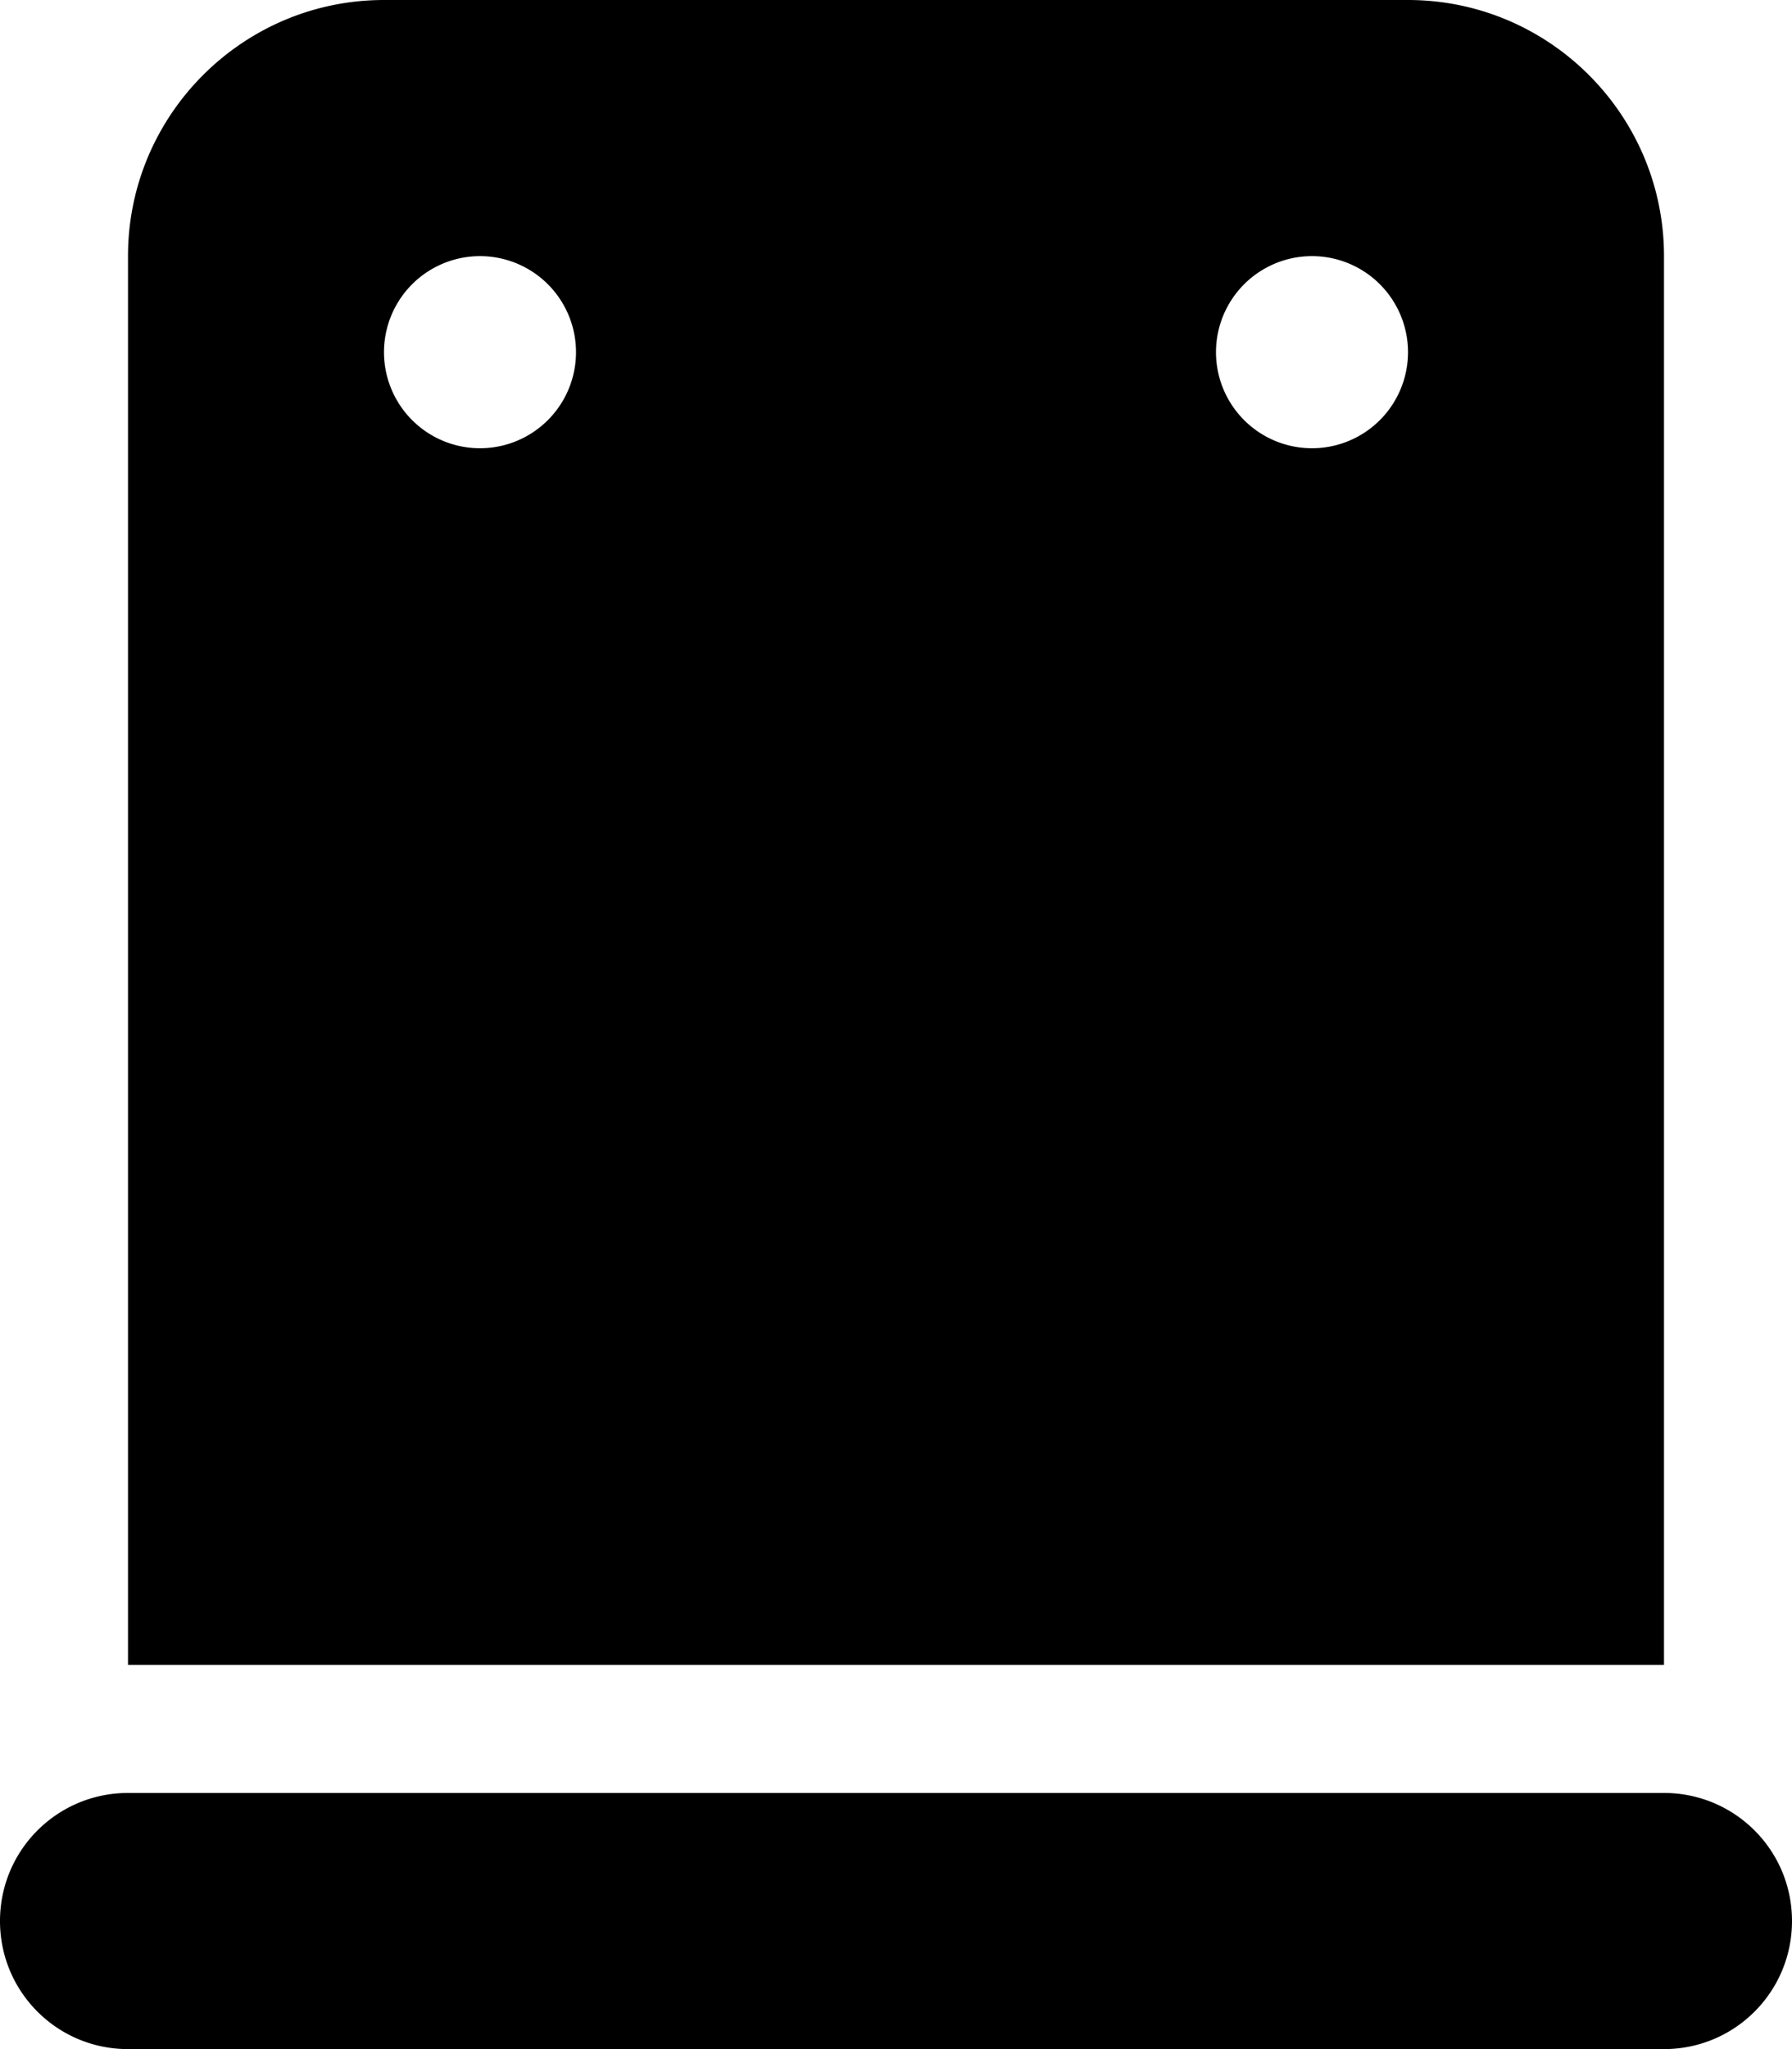
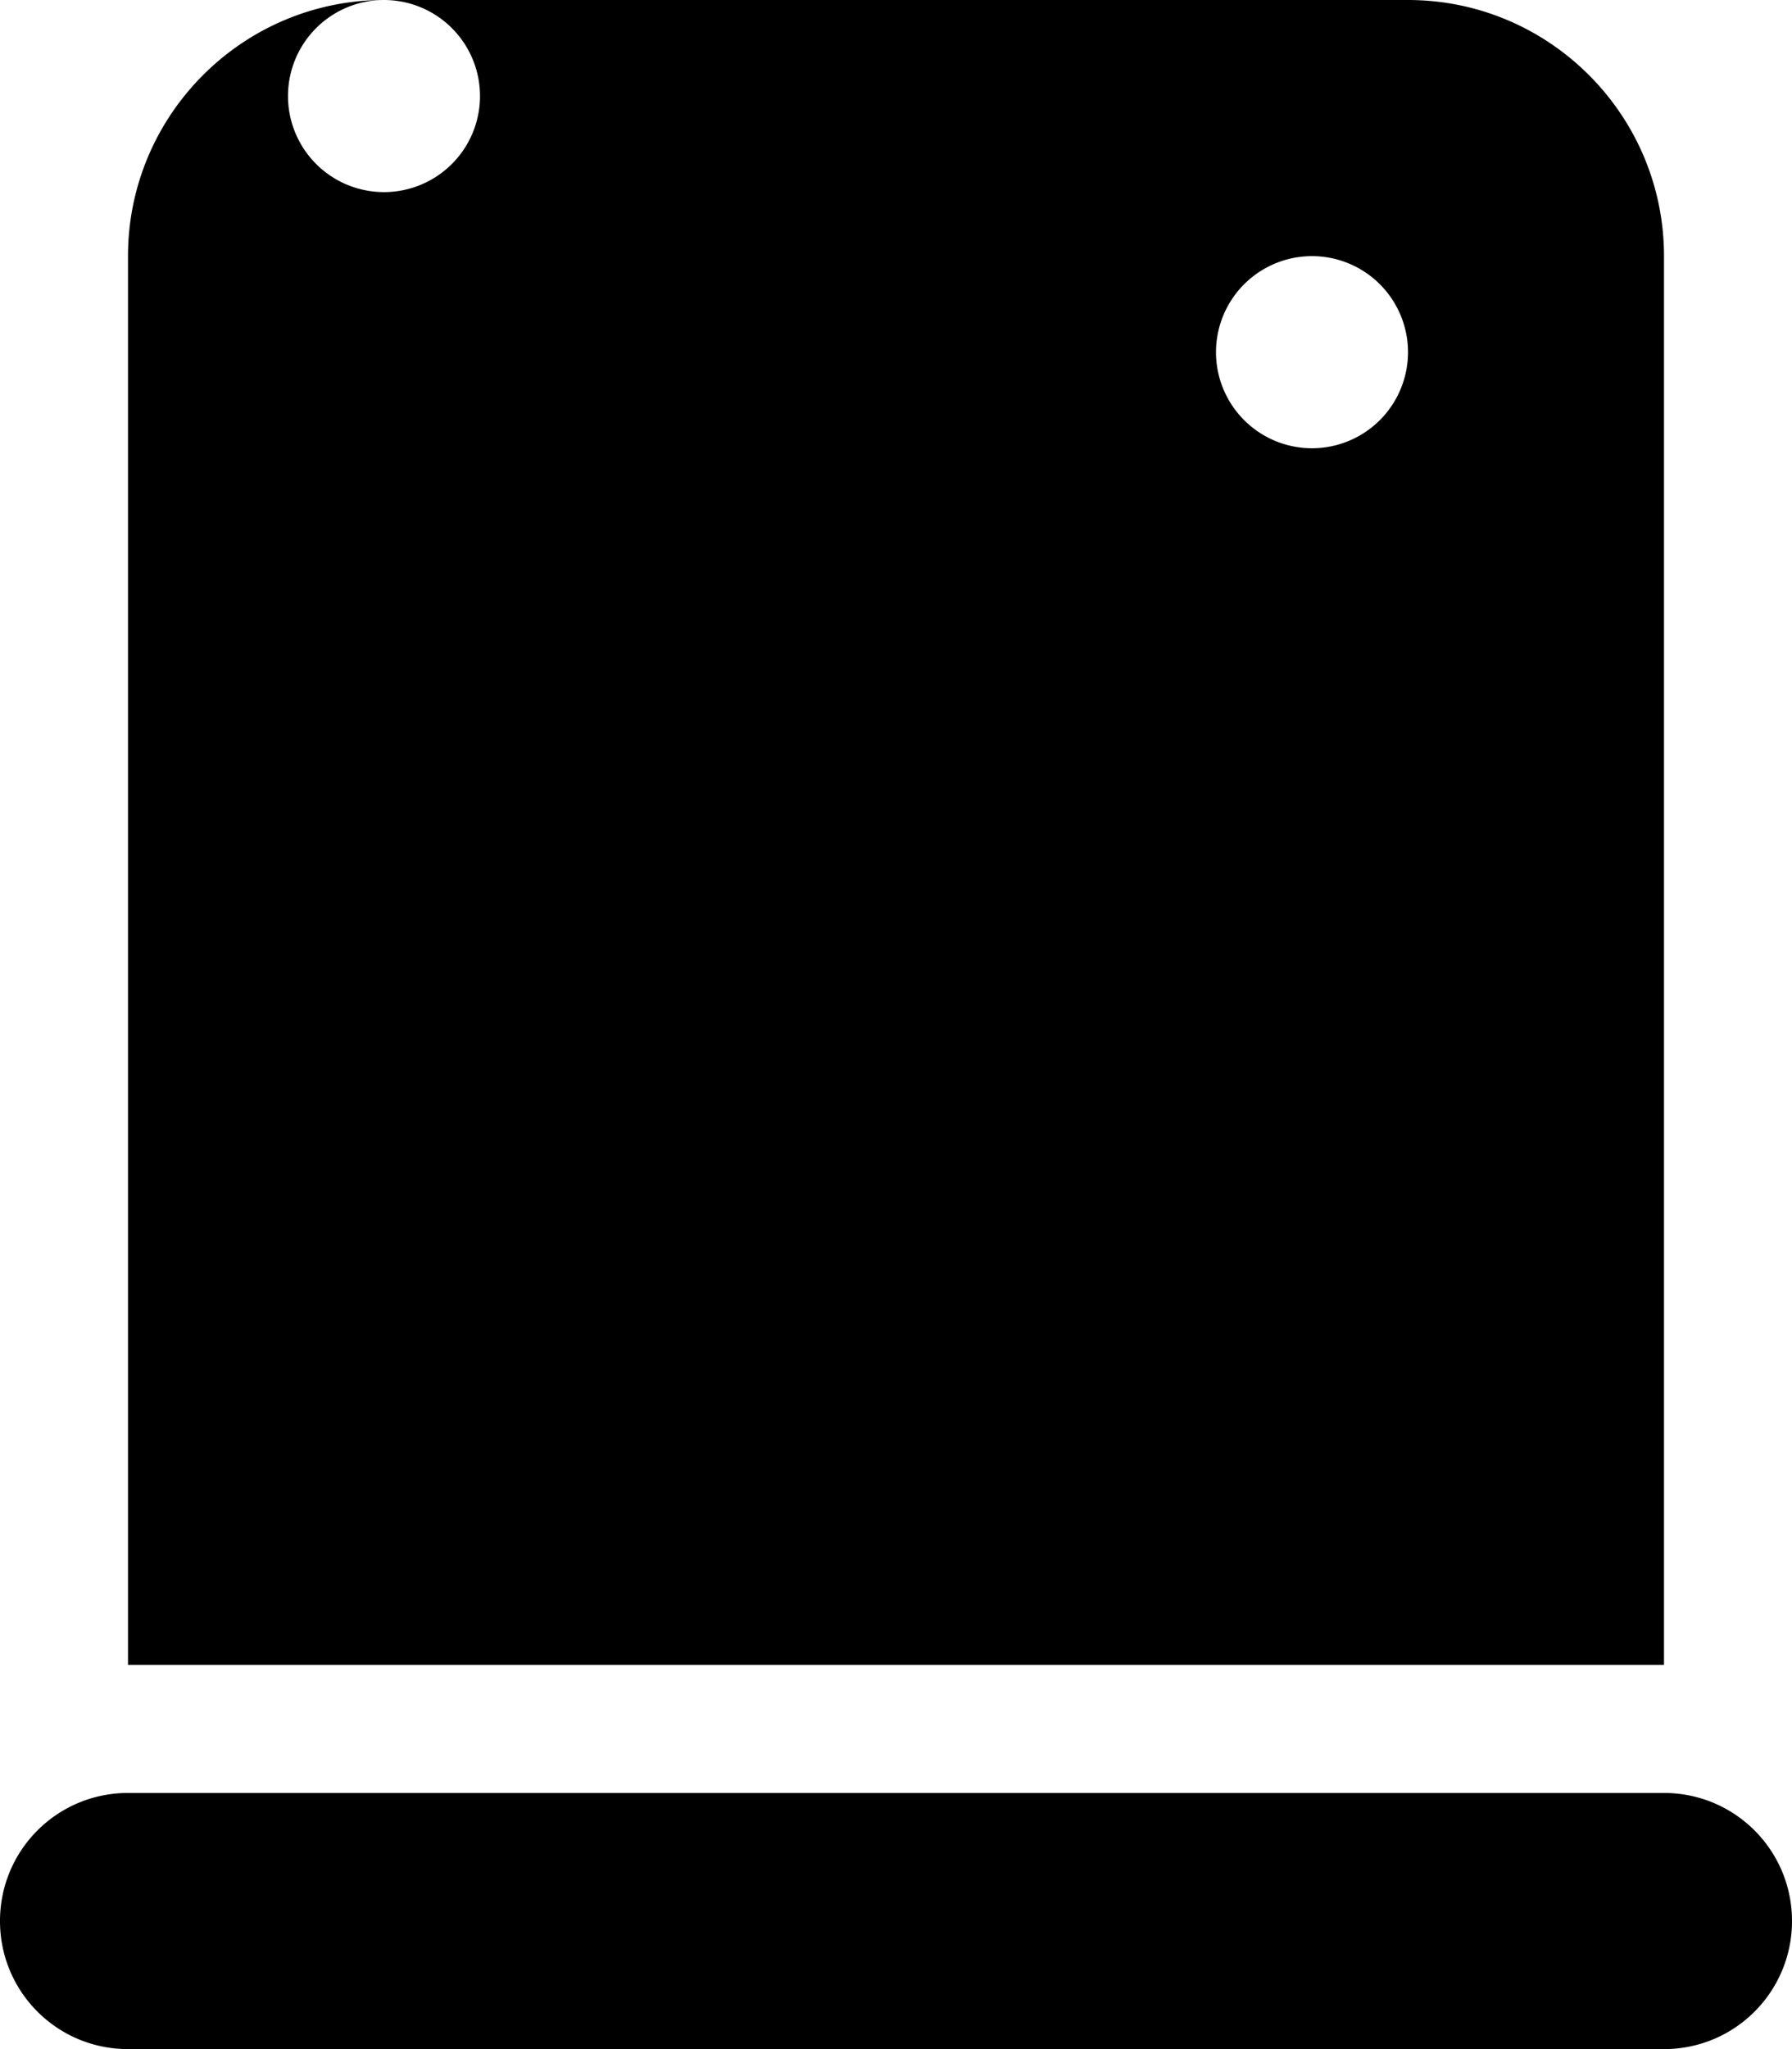
<svg xmlns="http://www.w3.org/2000/svg" viewBox="0 0 448 512">
-   <path d="M96 0C60.7 0 32 28.7 32 64V416H416V64c0-35.3-28.7-64-64-64H96zm24 64a24 24 0 1 1 0 48 24 24 0 1 1 0-48zM304 88a24 24 0 1 1 48 0 24 24 0 1 1 -48 0zM32 448c-17.7 0-32 14.3-32 32s14.3 32 32 32H416c17.7 0 32-14.3 32-32s-14.3-32-32-32H32z" />
+   <path d="M96 0C60.7 0 32 28.7 32 64V416H416V64c0-35.3-28.7-64-64-64H96za24 24 0 1 1 0 48 24 24 0 1 1 0-48zM304 88a24 24 0 1 1 48 0 24 24 0 1 1 -48 0zM32 448c-17.7 0-32 14.3-32 32s14.3 32 32 32H416c17.7 0 32-14.3 32-32s-14.3-32-32-32H32z" />
</svg>